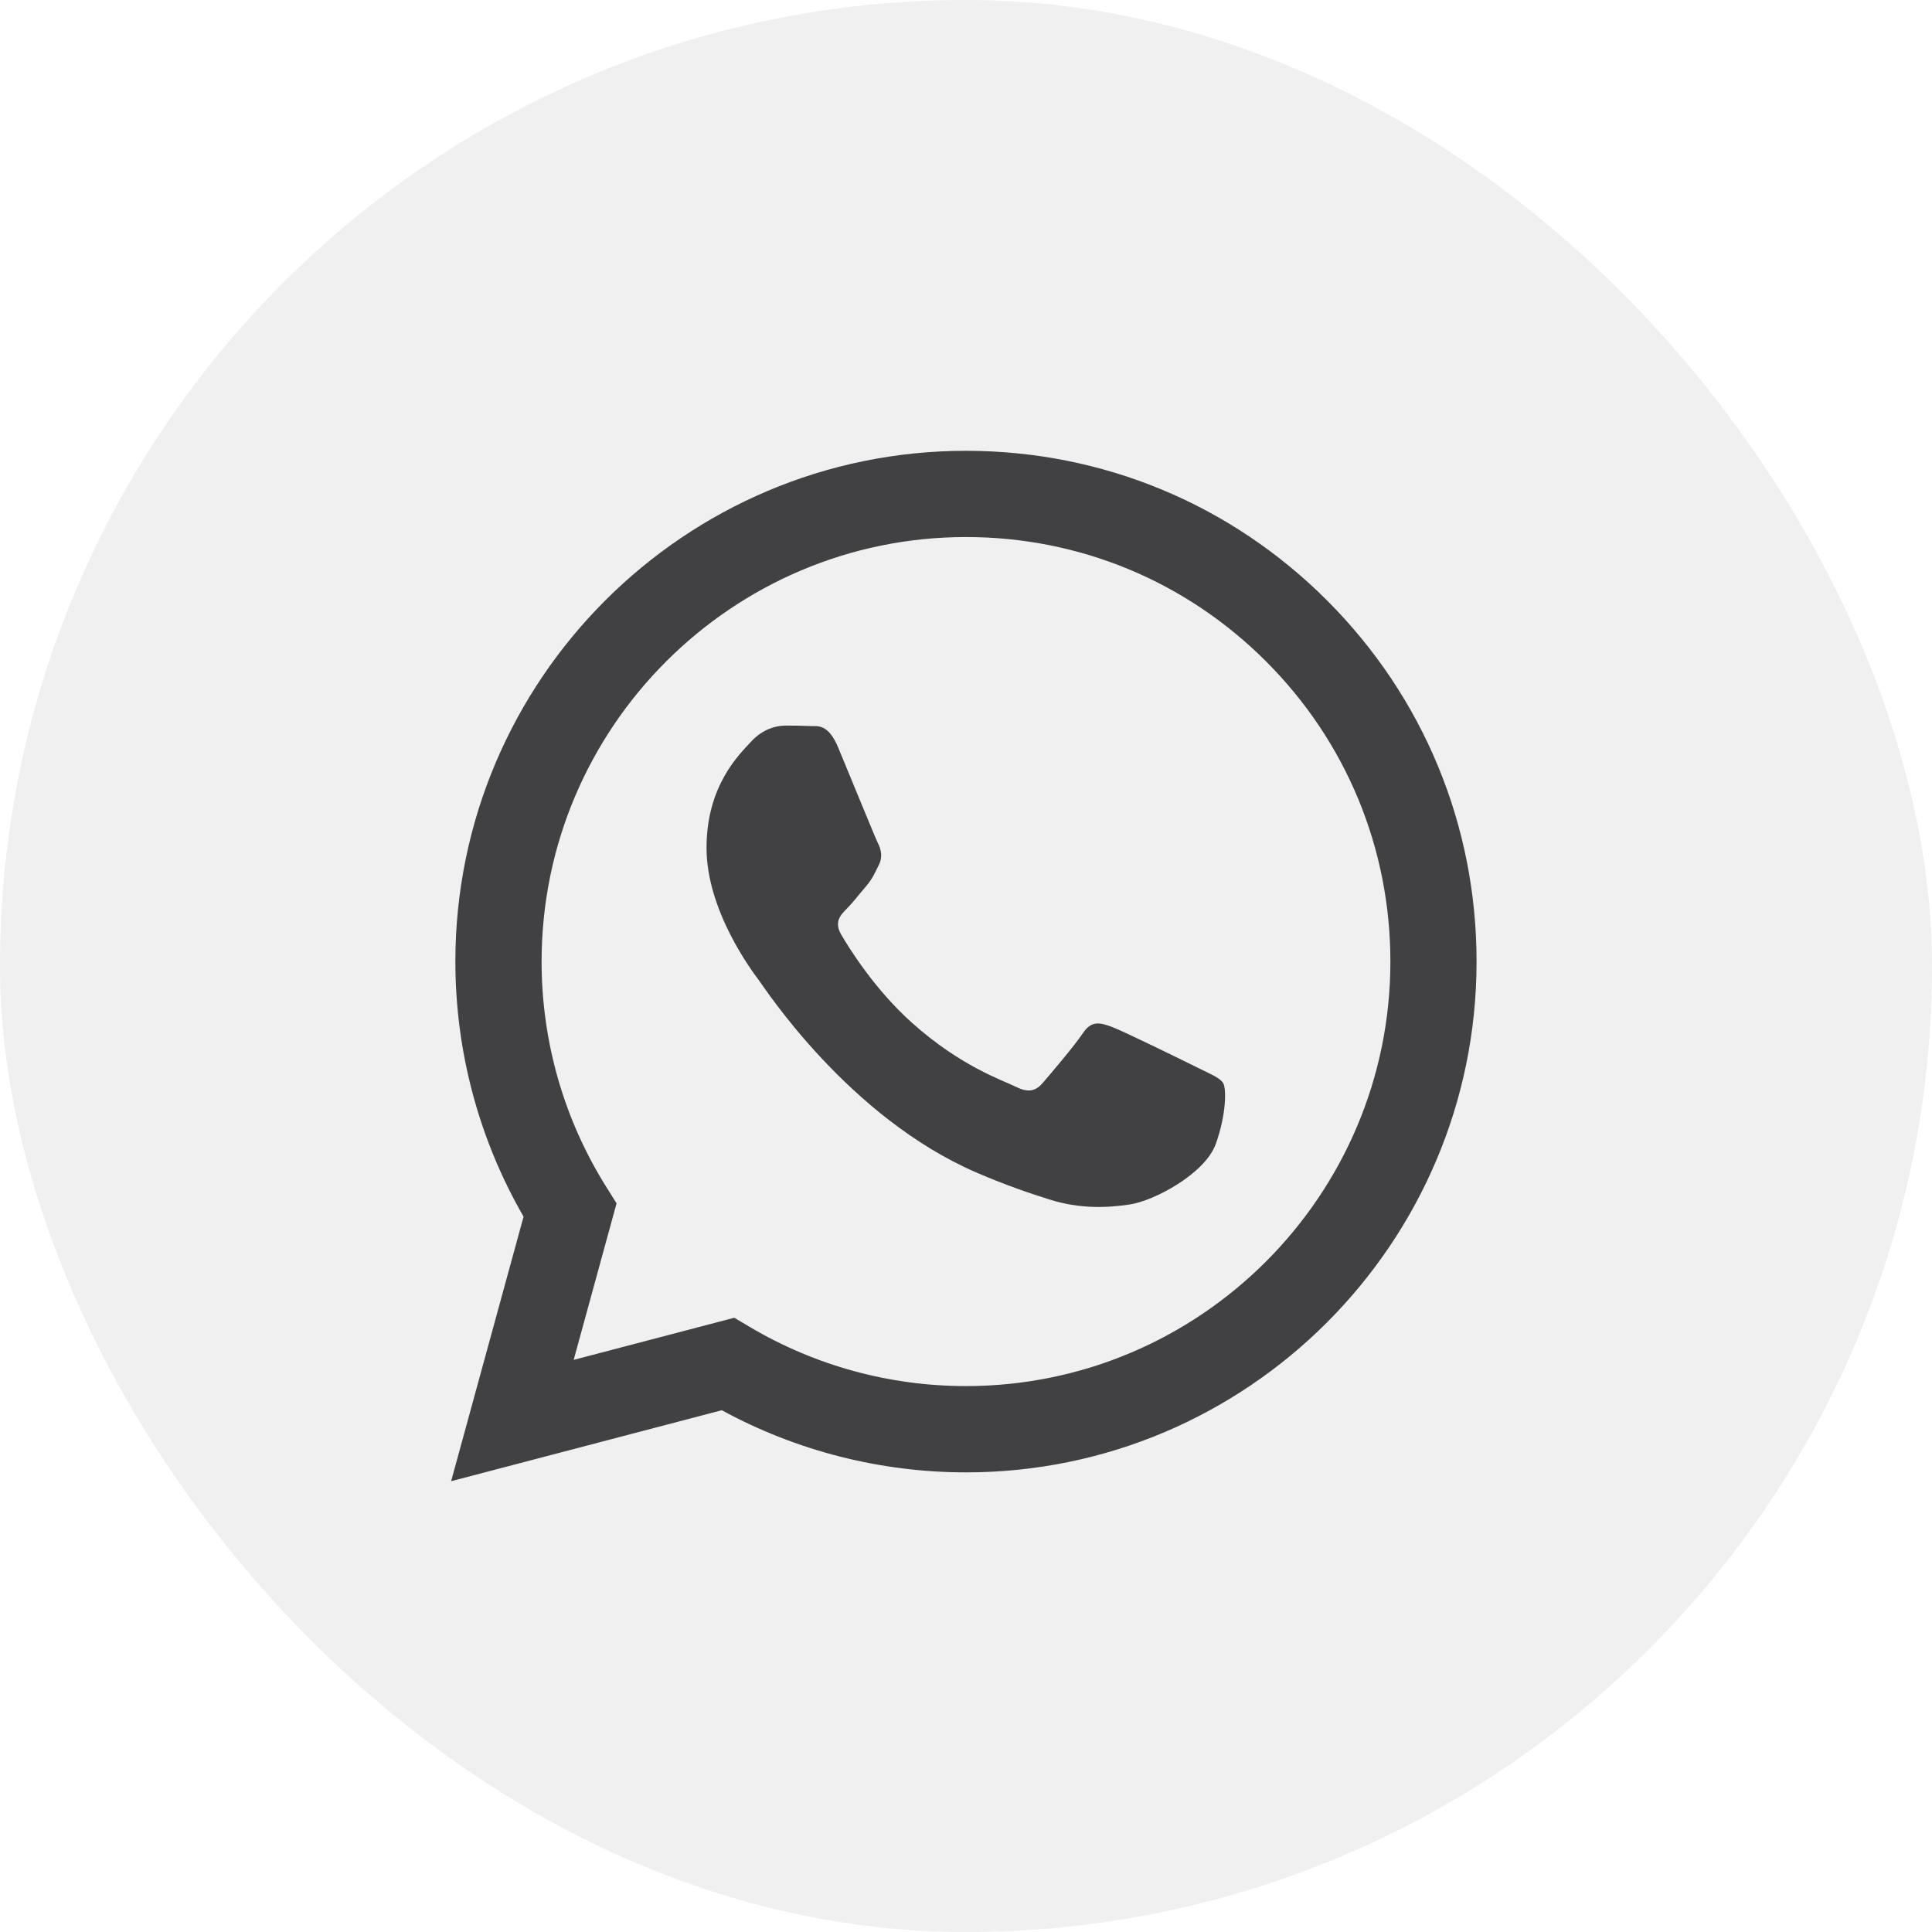
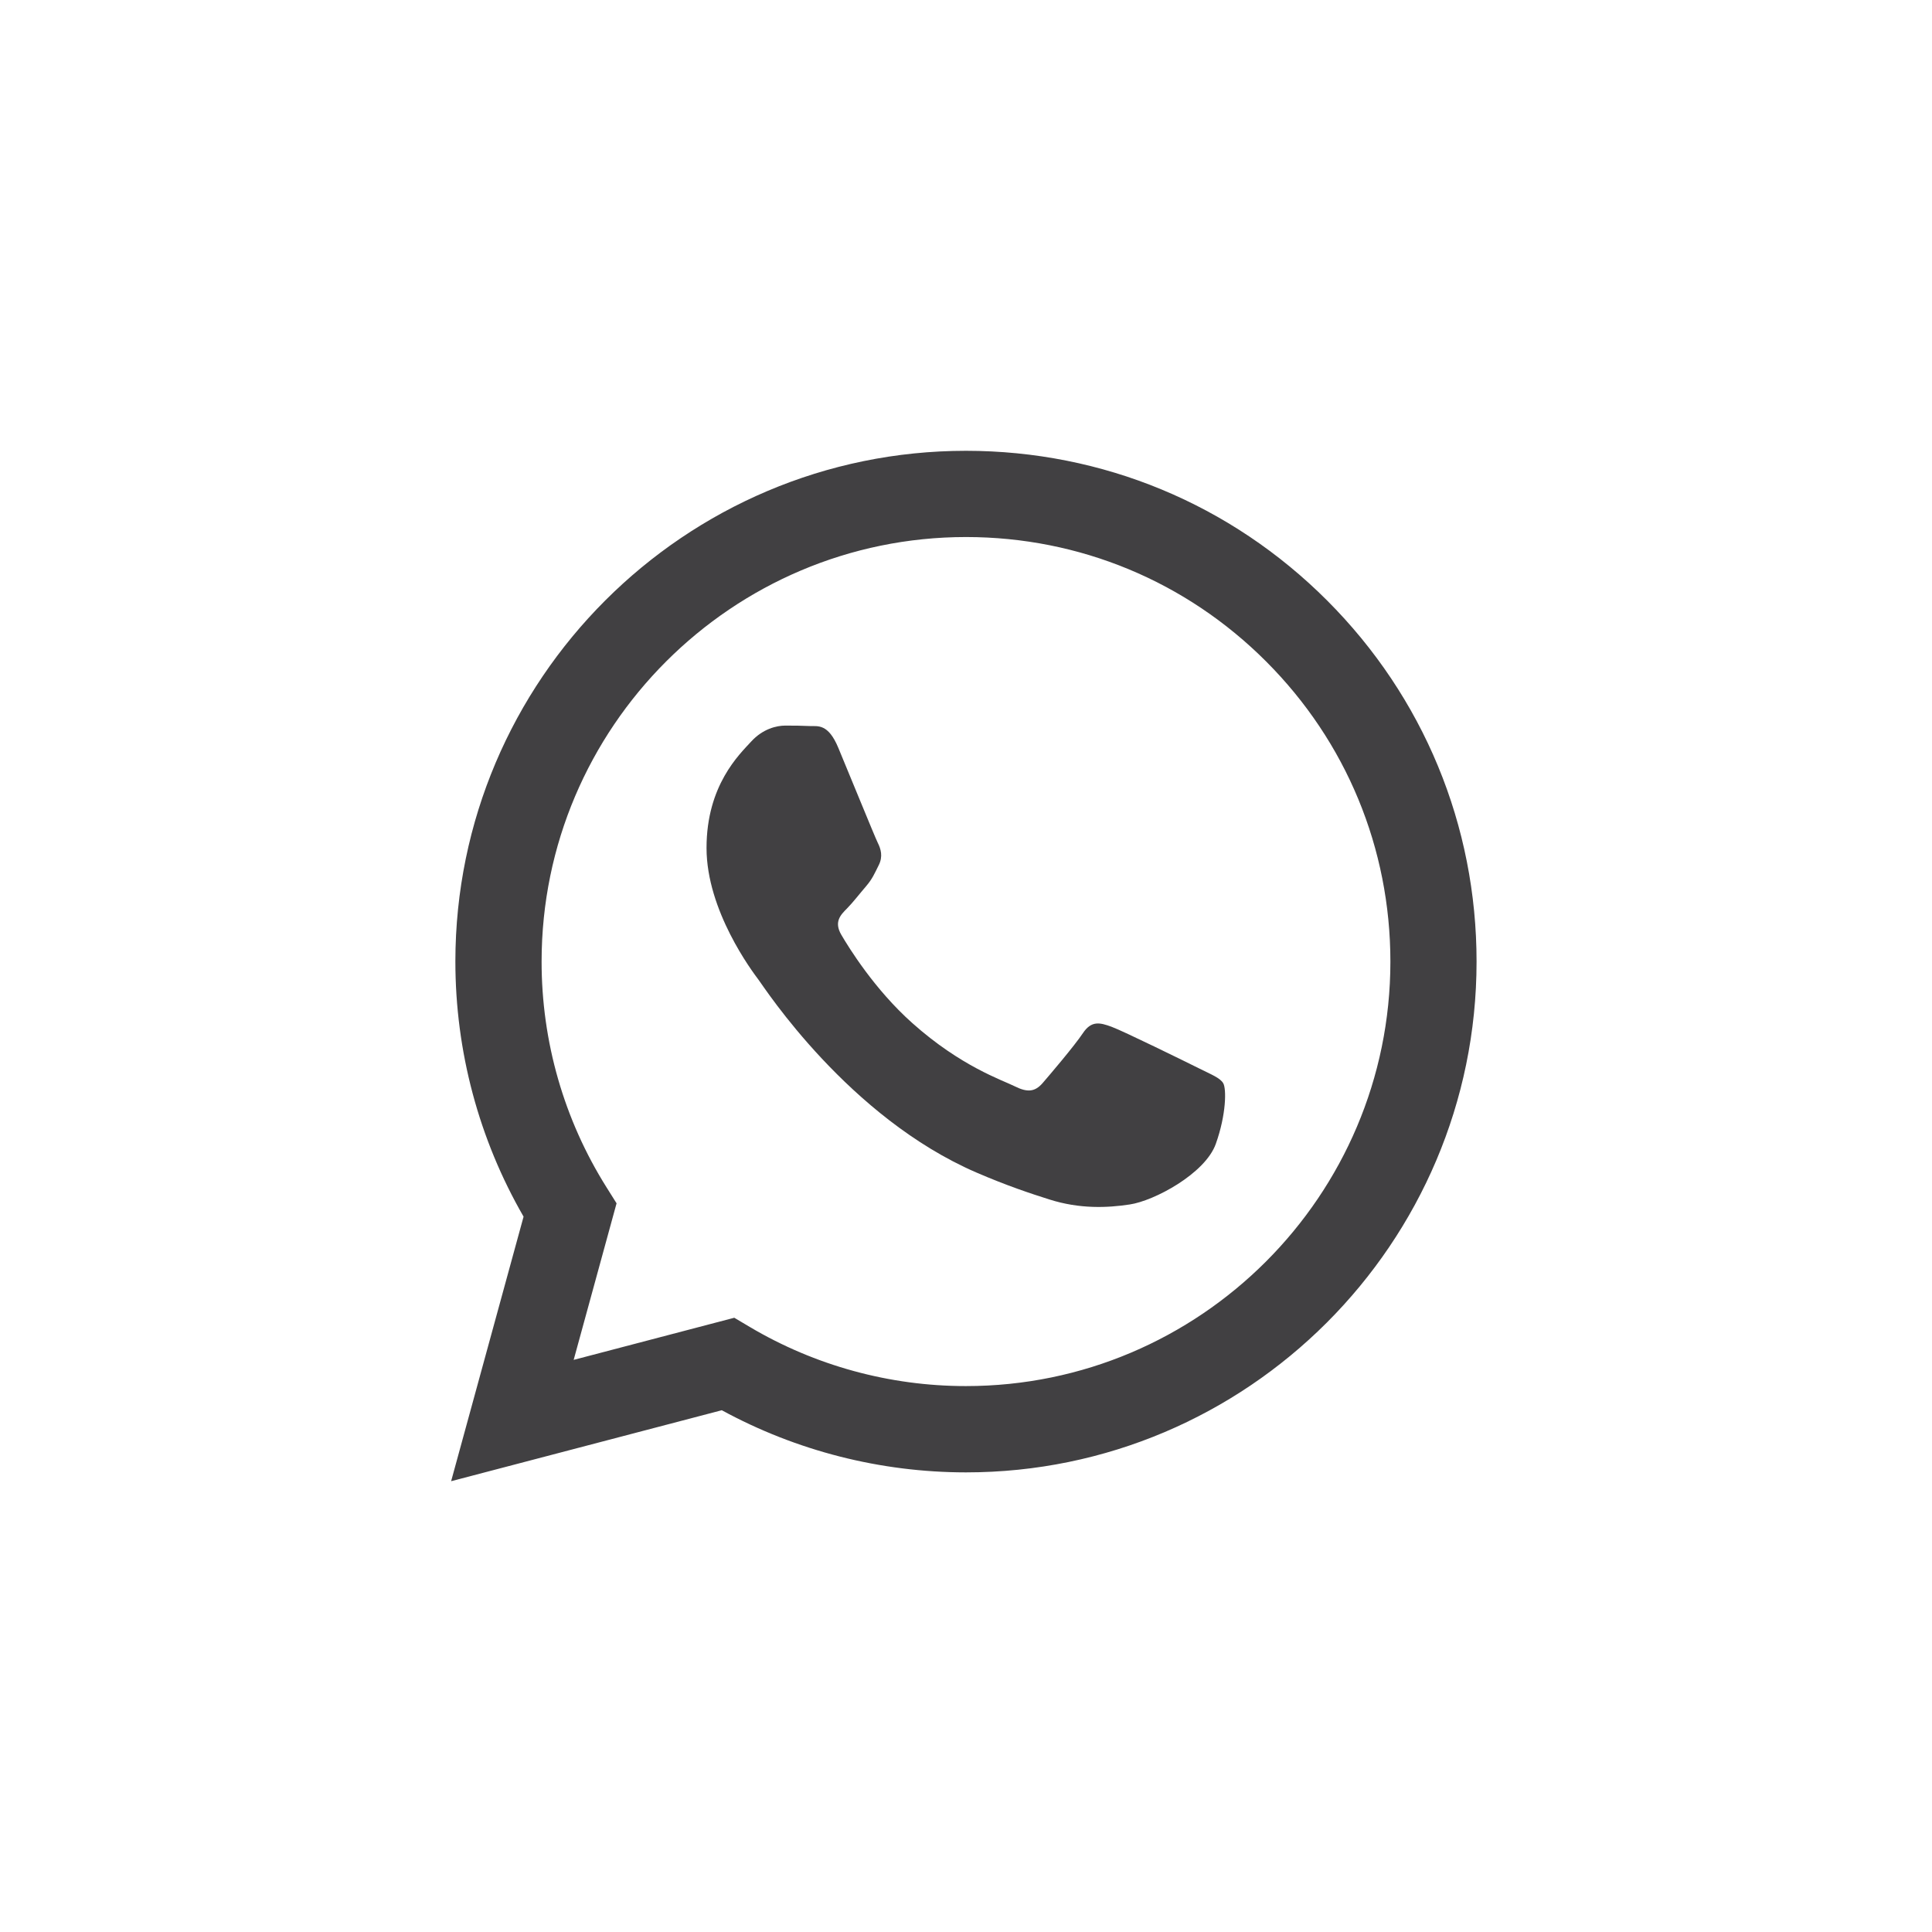
<svg xmlns="http://www.w3.org/2000/svg" width="30" height="30" viewBox="0 0 30 30" fill="none">
-   <rect width="30" height="30" rx="15" fill="#414042" fill-opacity="0.08" />
  <path fill-rule="evenodd" clip-rule="evenodd" d="M20.608 9.325C19.111 7.827 17.121 7.001 15 7C10.63 7 7.073 10.556 7.071 14.928C7.071 16.325 7.436 17.689 8.13 18.892L7.005 23L11.208 21.898C12.366 22.529 13.67 22.862 14.997 22.863H15C15 22.863 15 22.863 15 22.863C19.369 22.863 22.927 19.306 22.928 14.934C22.929 12.816 22.105 10.824 20.608 9.325ZM15 21.523H14.997C13.815 21.523 12.655 21.205 11.643 20.605L11.402 20.462L8.908 21.116L9.574 18.685L9.417 18.435C8.758 17.386 8.409 16.174 8.41 14.928C8.411 11.295 11.368 8.339 15.002 8.339C16.763 8.34 18.417 9.026 19.661 10.272C20.905 11.517 21.59 13.173 21.59 14.934C21.588 18.567 18.632 21.523 15 21.523Z" fill="#414042" />
  <path fill-rule="evenodd" clip-rule="evenodd" d="M18.615 16.588C18.416 16.489 17.442 16.01 17.261 15.944C17.079 15.877 16.947 15.845 16.815 16.043C16.683 16.241 16.303 16.687 16.188 16.82C16.072 16.952 15.957 16.968 15.759 16.869C15.561 16.77 14.922 16.561 14.166 15.886C13.577 15.361 13.179 14.712 13.063 14.514C12.948 14.315 13.051 14.208 13.15 14.109C13.239 14.02 13.348 13.878 13.448 13.762C13.547 13.646 13.58 13.564 13.646 13.432C13.712 13.299 13.679 13.184 13.629 13.085C13.58 12.985 13.184 12.01 13.018 11.614C12.858 11.227 12.694 11.28 12.573 11.274C12.457 11.268 12.325 11.267 12.193 11.267C12.061 11.267 11.846 11.316 11.665 11.514C11.483 11.713 10.971 12.192 10.971 13.167C10.971 14.142 11.681 15.084 11.78 15.216C11.879 15.349 13.177 17.35 15.164 18.208C15.637 18.412 16.006 18.534 16.294 18.625C16.768 18.776 17.2 18.755 17.542 18.703C17.922 18.647 18.714 18.224 18.879 17.762C19.044 17.299 19.044 16.902 18.994 16.82C18.945 16.737 18.813 16.687 18.615 16.588Z" fill="#414042" />
</svg>